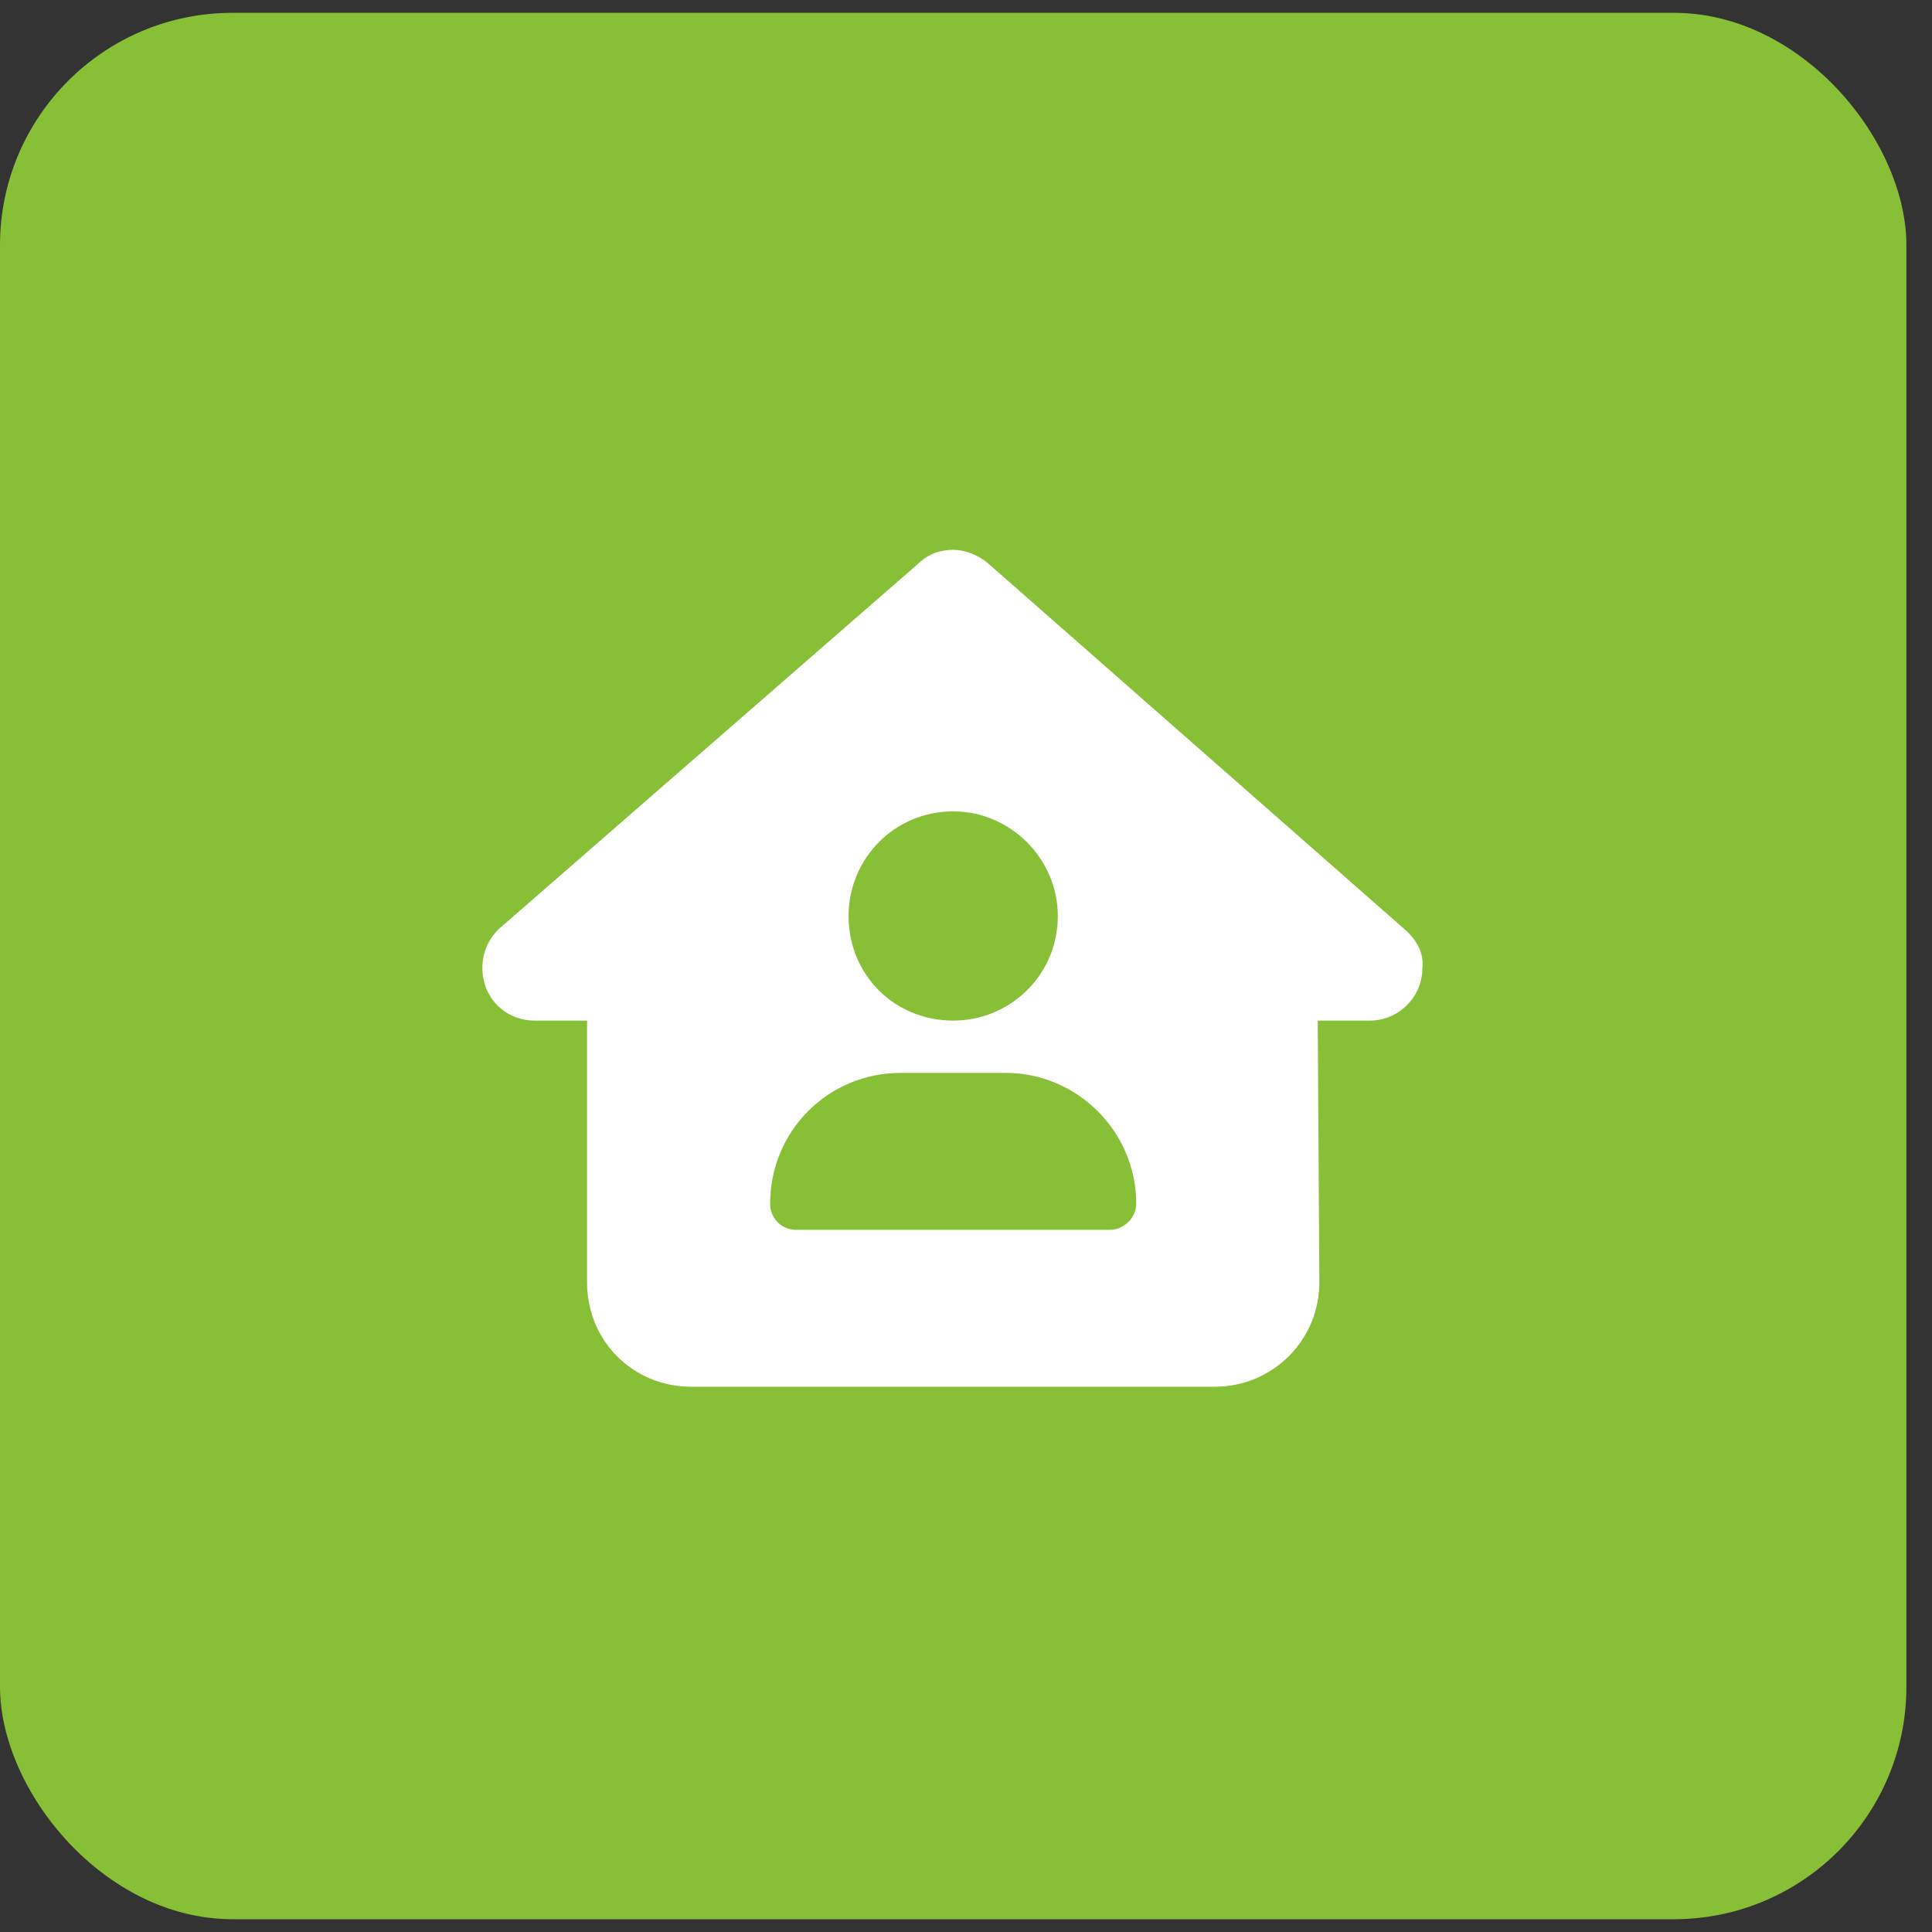
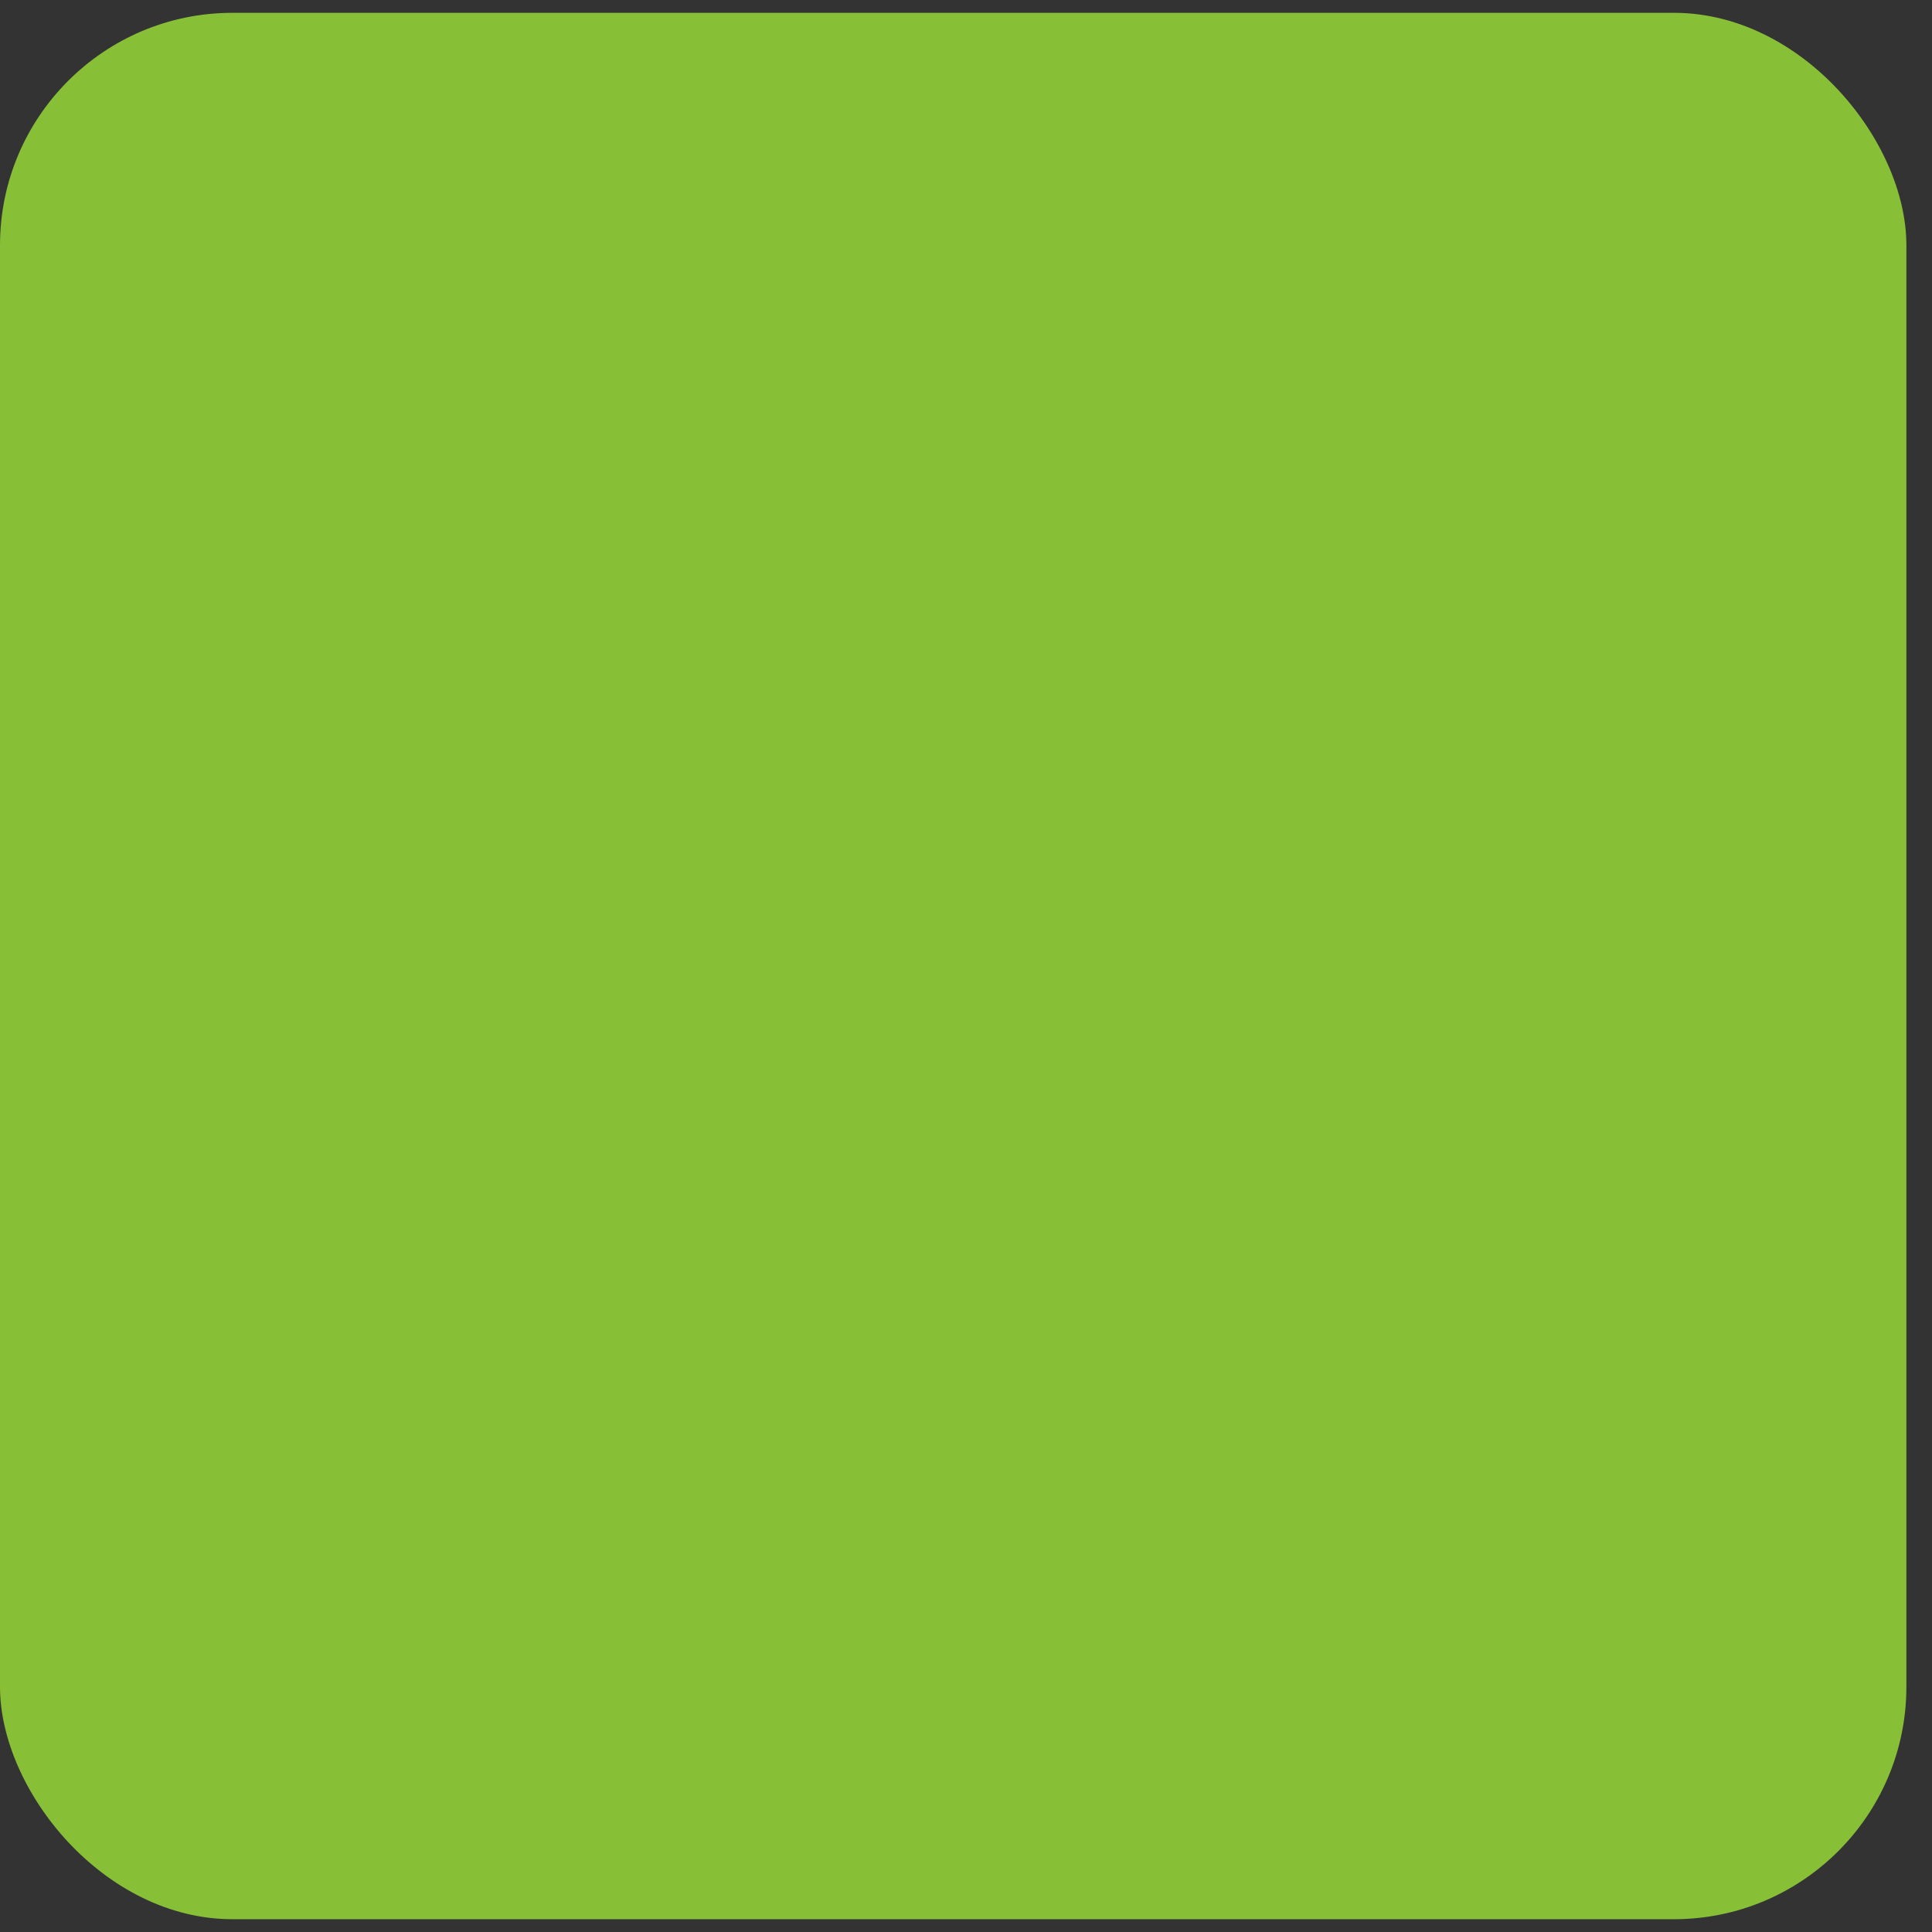
<svg xmlns="http://www.w3.org/2000/svg" width="55" height="55" viewBox="0 0 55 55" fill="none">
  <rect x="0" y="0" width="55" height="55" fill="#333333" stroke="none" />
  <rect y="0.365" width="54.271" height="54.271" rx="6.618" fill="#87C037" />
-   <path d="M40.491 27.565C40.491 28.403 39.793 29.054 39.002 29.054H37.513L37.559 36.5C37.559 38.175 36.21 39.478 34.581 39.478H19.69C18.015 39.478 16.712 38.175 16.712 36.5V29.054H15.222C14.385 29.054 13.733 28.403 13.733 27.565C13.733 27.146 13.873 26.774 14.199 26.448L26.112 16.071C26.438 15.745 26.81 15.652 27.136 15.652C27.461 15.652 27.834 15.792 28.113 16.024L39.979 26.448C40.352 26.774 40.538 27.146 40.491 27.565ZM27.136 23.098C25.46 23.098 24.157 24.447 24.157 26.076C24.157 27.751 25.46 29.054 27.136 29.054C28.764 29.054 30.114 27.751 30.114 26.076C30.114 24.447 28.764 23.098 27.136 23.098ZM25.646 30.543C23.552 30.543 21.924 32.219 21.924 34.266C21.924 34.685 22.249 35.011 22.668 35.011H31.603C31.975 35.011 32.347 34.685 32.347 34.266C32.347 32.219 30.672 30.543 28.625 30.543H25.646Z" fill="white" />
</svg>